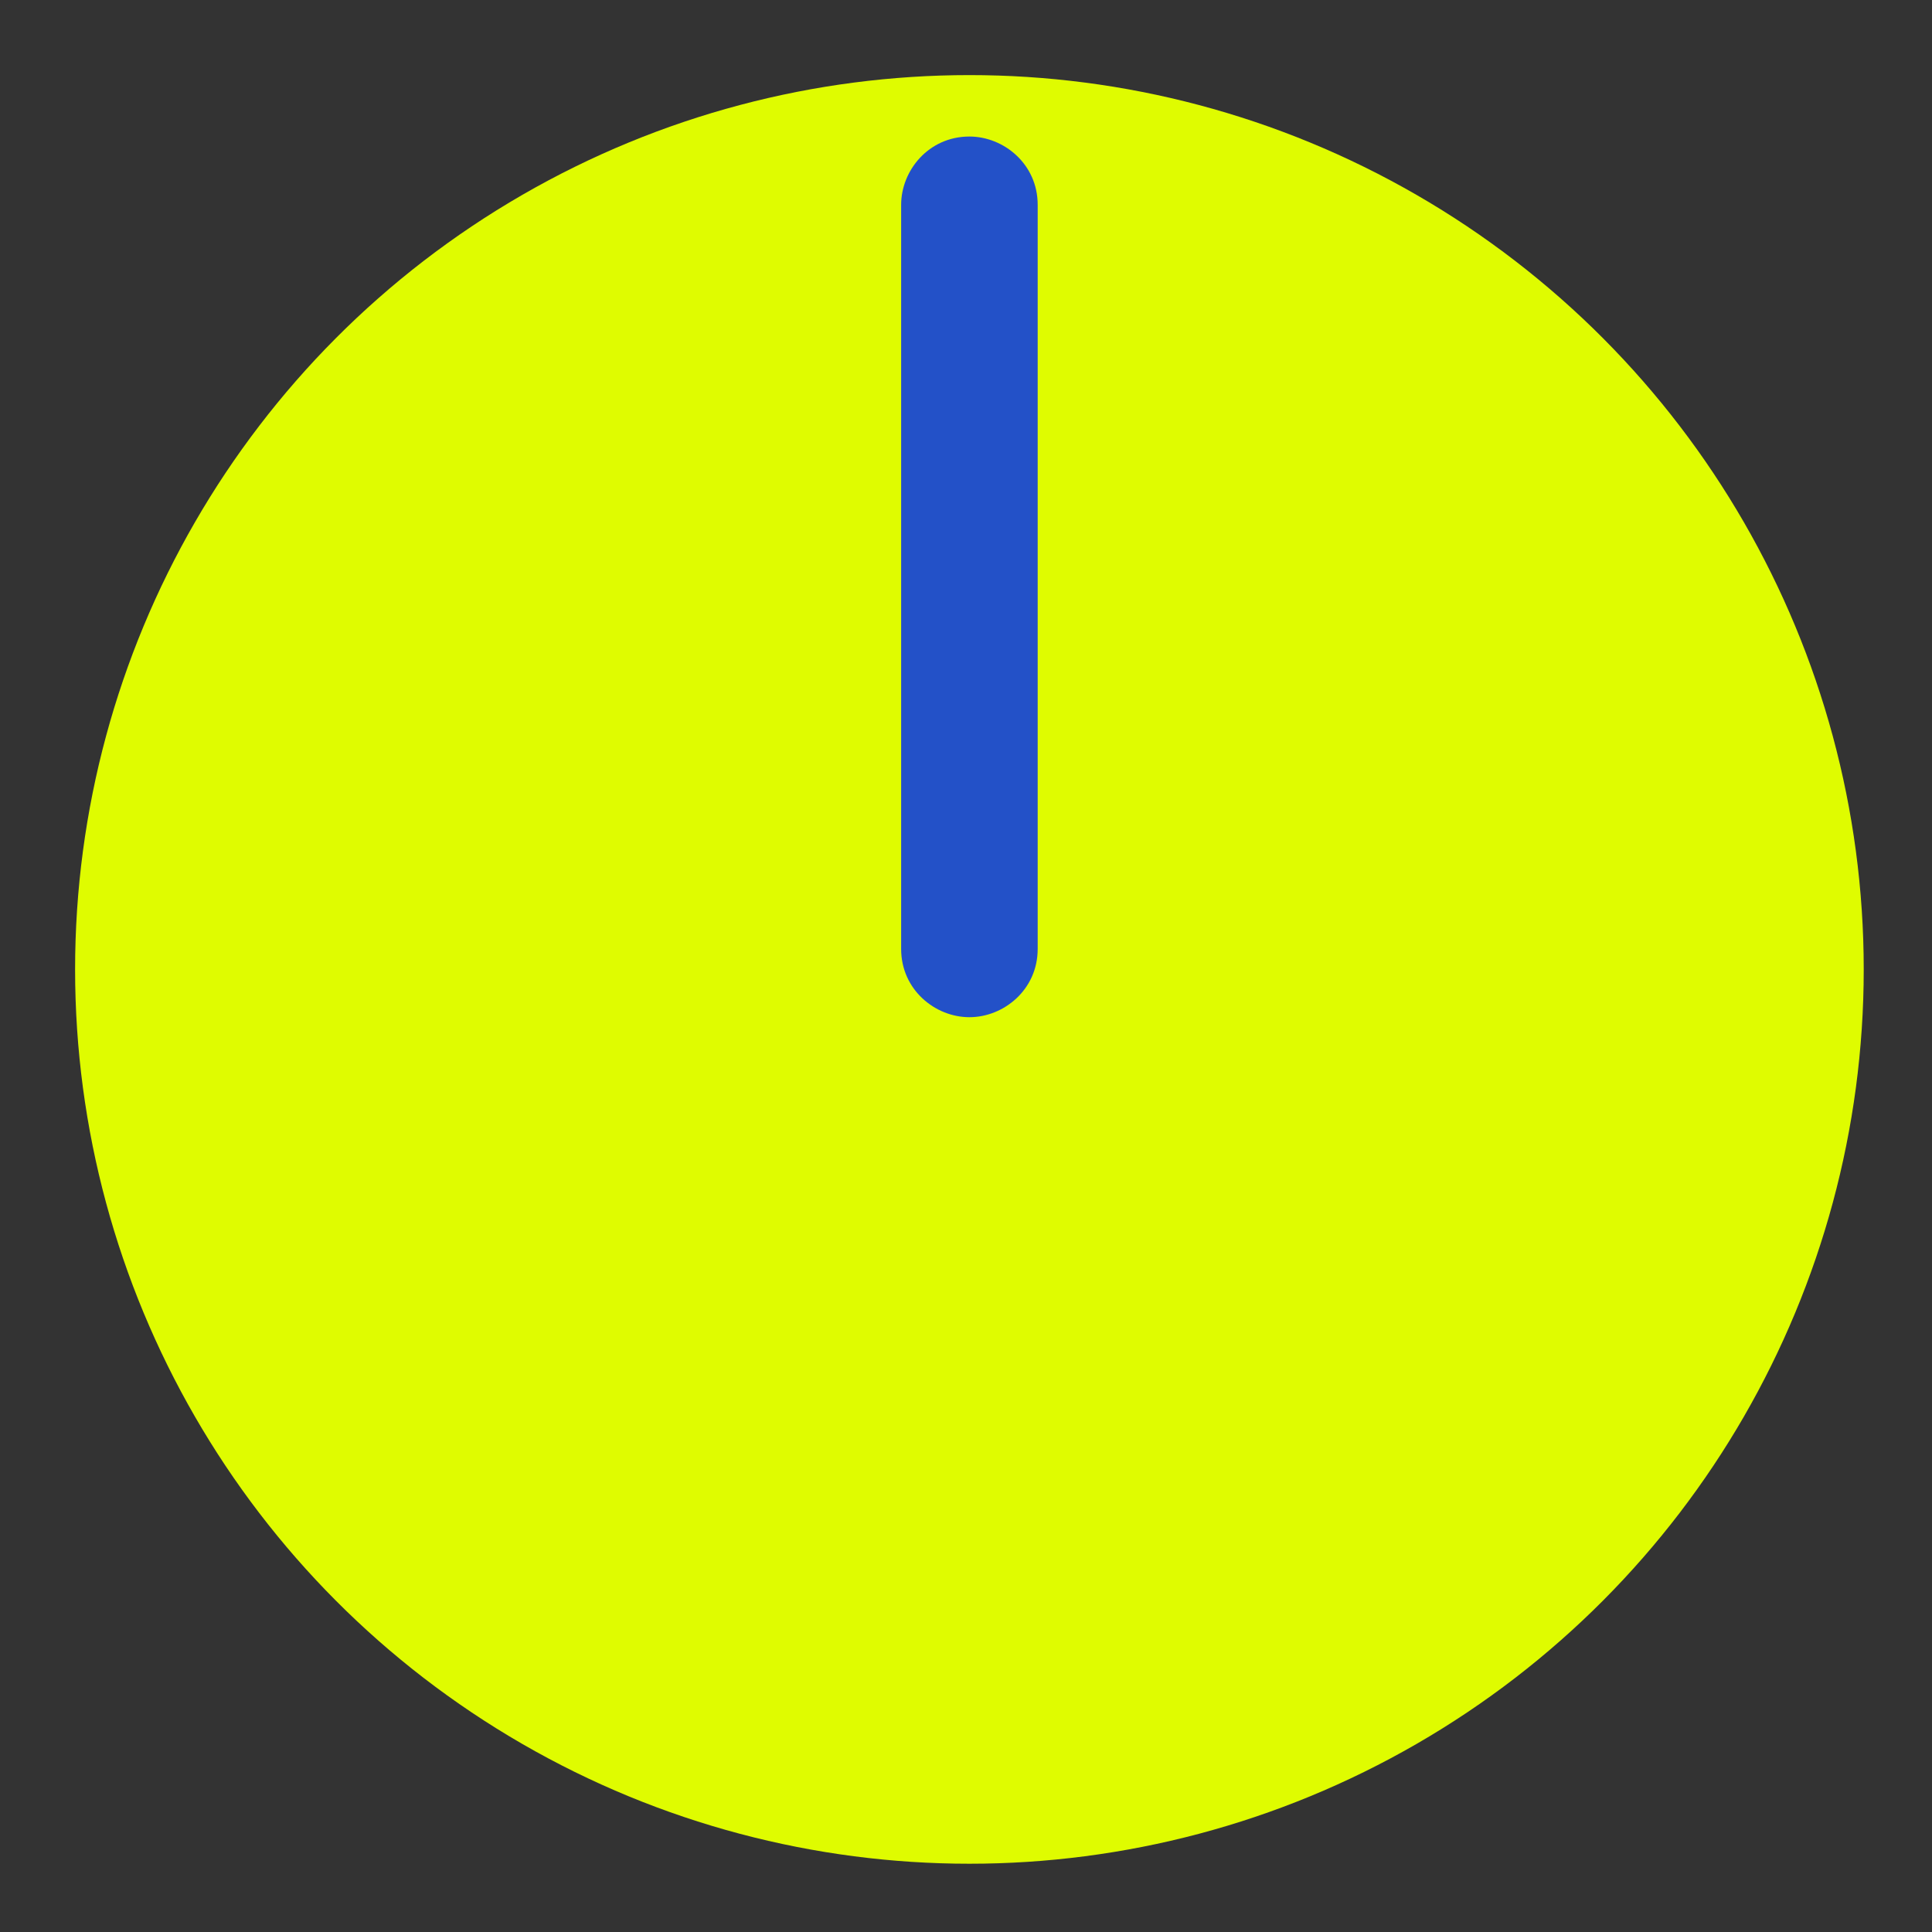
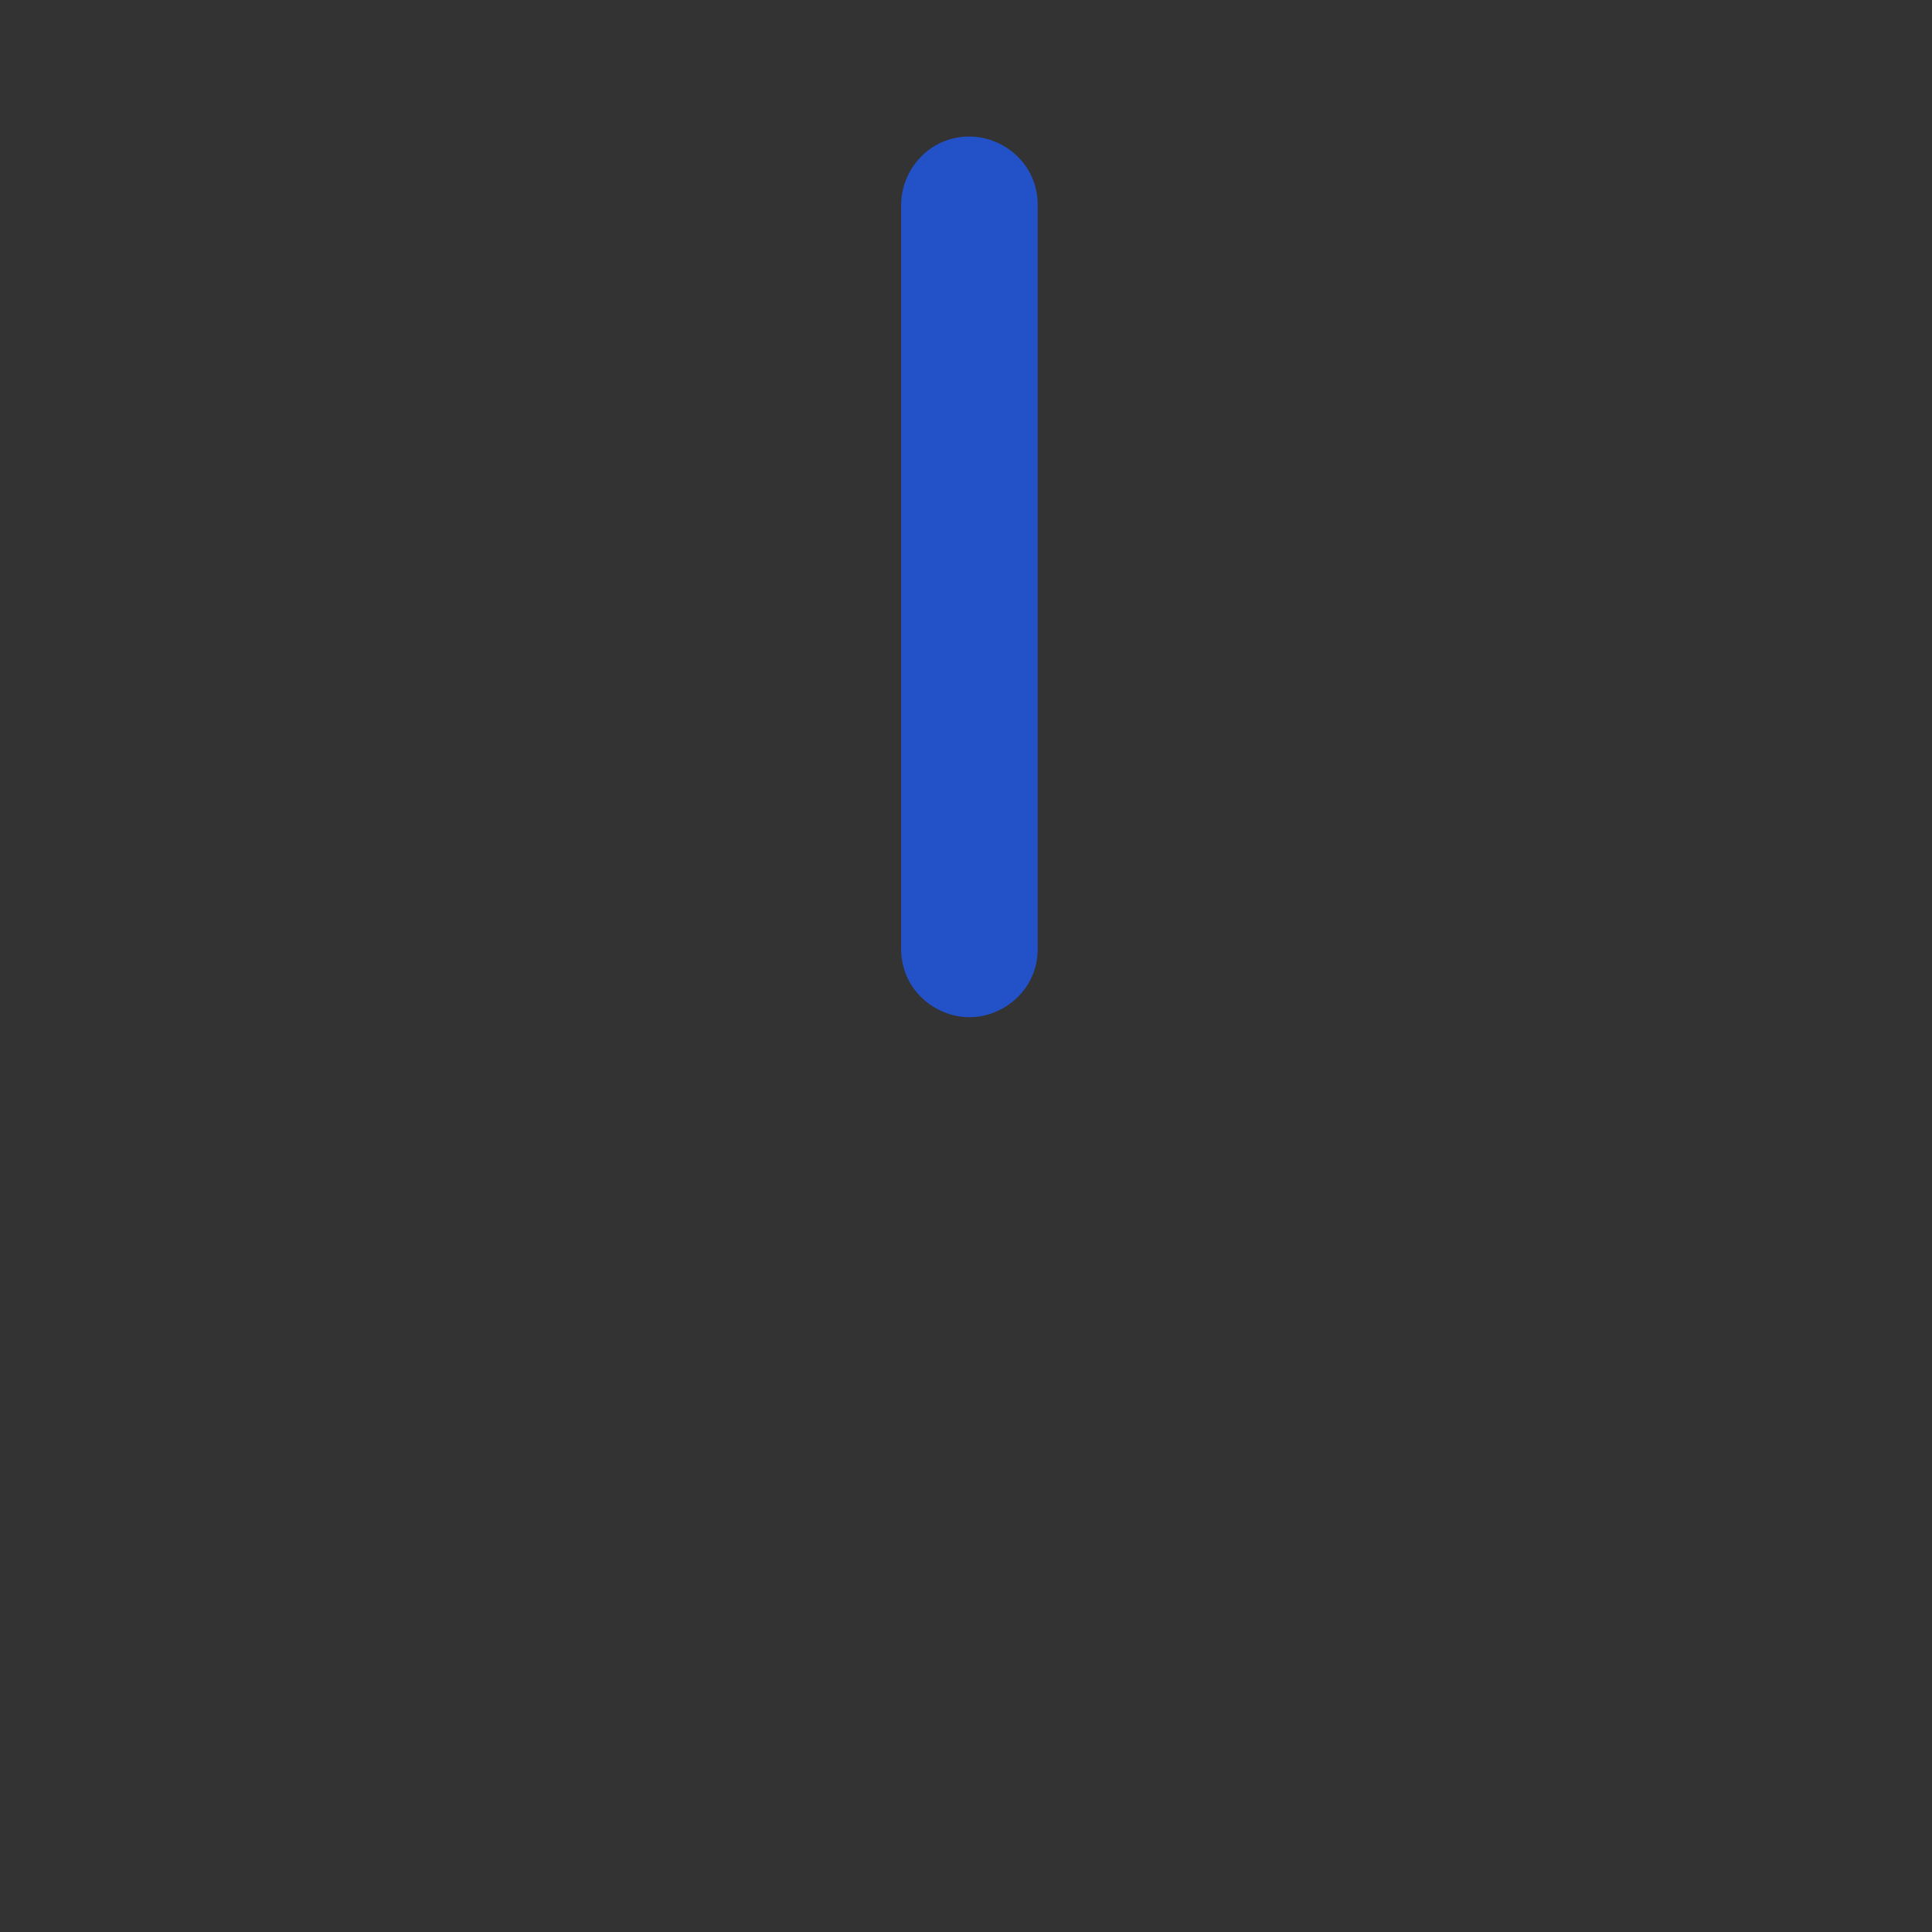
<svg xmlns="http://www.w3.org/2000/svg" version="1.1" id="Livello_1" x="0px" y="0px" viewBox="-285.1 406.6 28.3 28.3" style="enable-background:new -285.1 406.6 28.3 28.3;" xml:space="preserve">
  <rect x="-285.1" y="406.6" width="28.3" height="28.3" fill="#333333" stroke="none" />
  <style type="text/css">
	.st0{fill:#DFFC00;}
	.st1{fill:#2351C8;}
</style>
  <g>
-     <circle id="XMLID_1_" class="st0" cx="-270.9" cy="420.8" r="13.1" />
-     <path class="st1" d="M-270.9,421.5L-270.9,421.5c-0.5,0-1-0.4-1-1v-10.9c0-0.5,0.4-1,1-1l0,0c0.5,0,1,0.4,1,1v10.9   C-269.9,421.1-270.4,421.5-270.9,421.5z" />
+     <path class="st1" d="M-270.9,421.5c-0.5,0-1-0.4-1-1v-10.9c0-0.5,0.4-1,1-1l0,0c0.5,0,1,0.4,1,1v10.9   C-269.9,421.1-270.4,421.5-270.9,421.5z" />
  </g>
</svg>